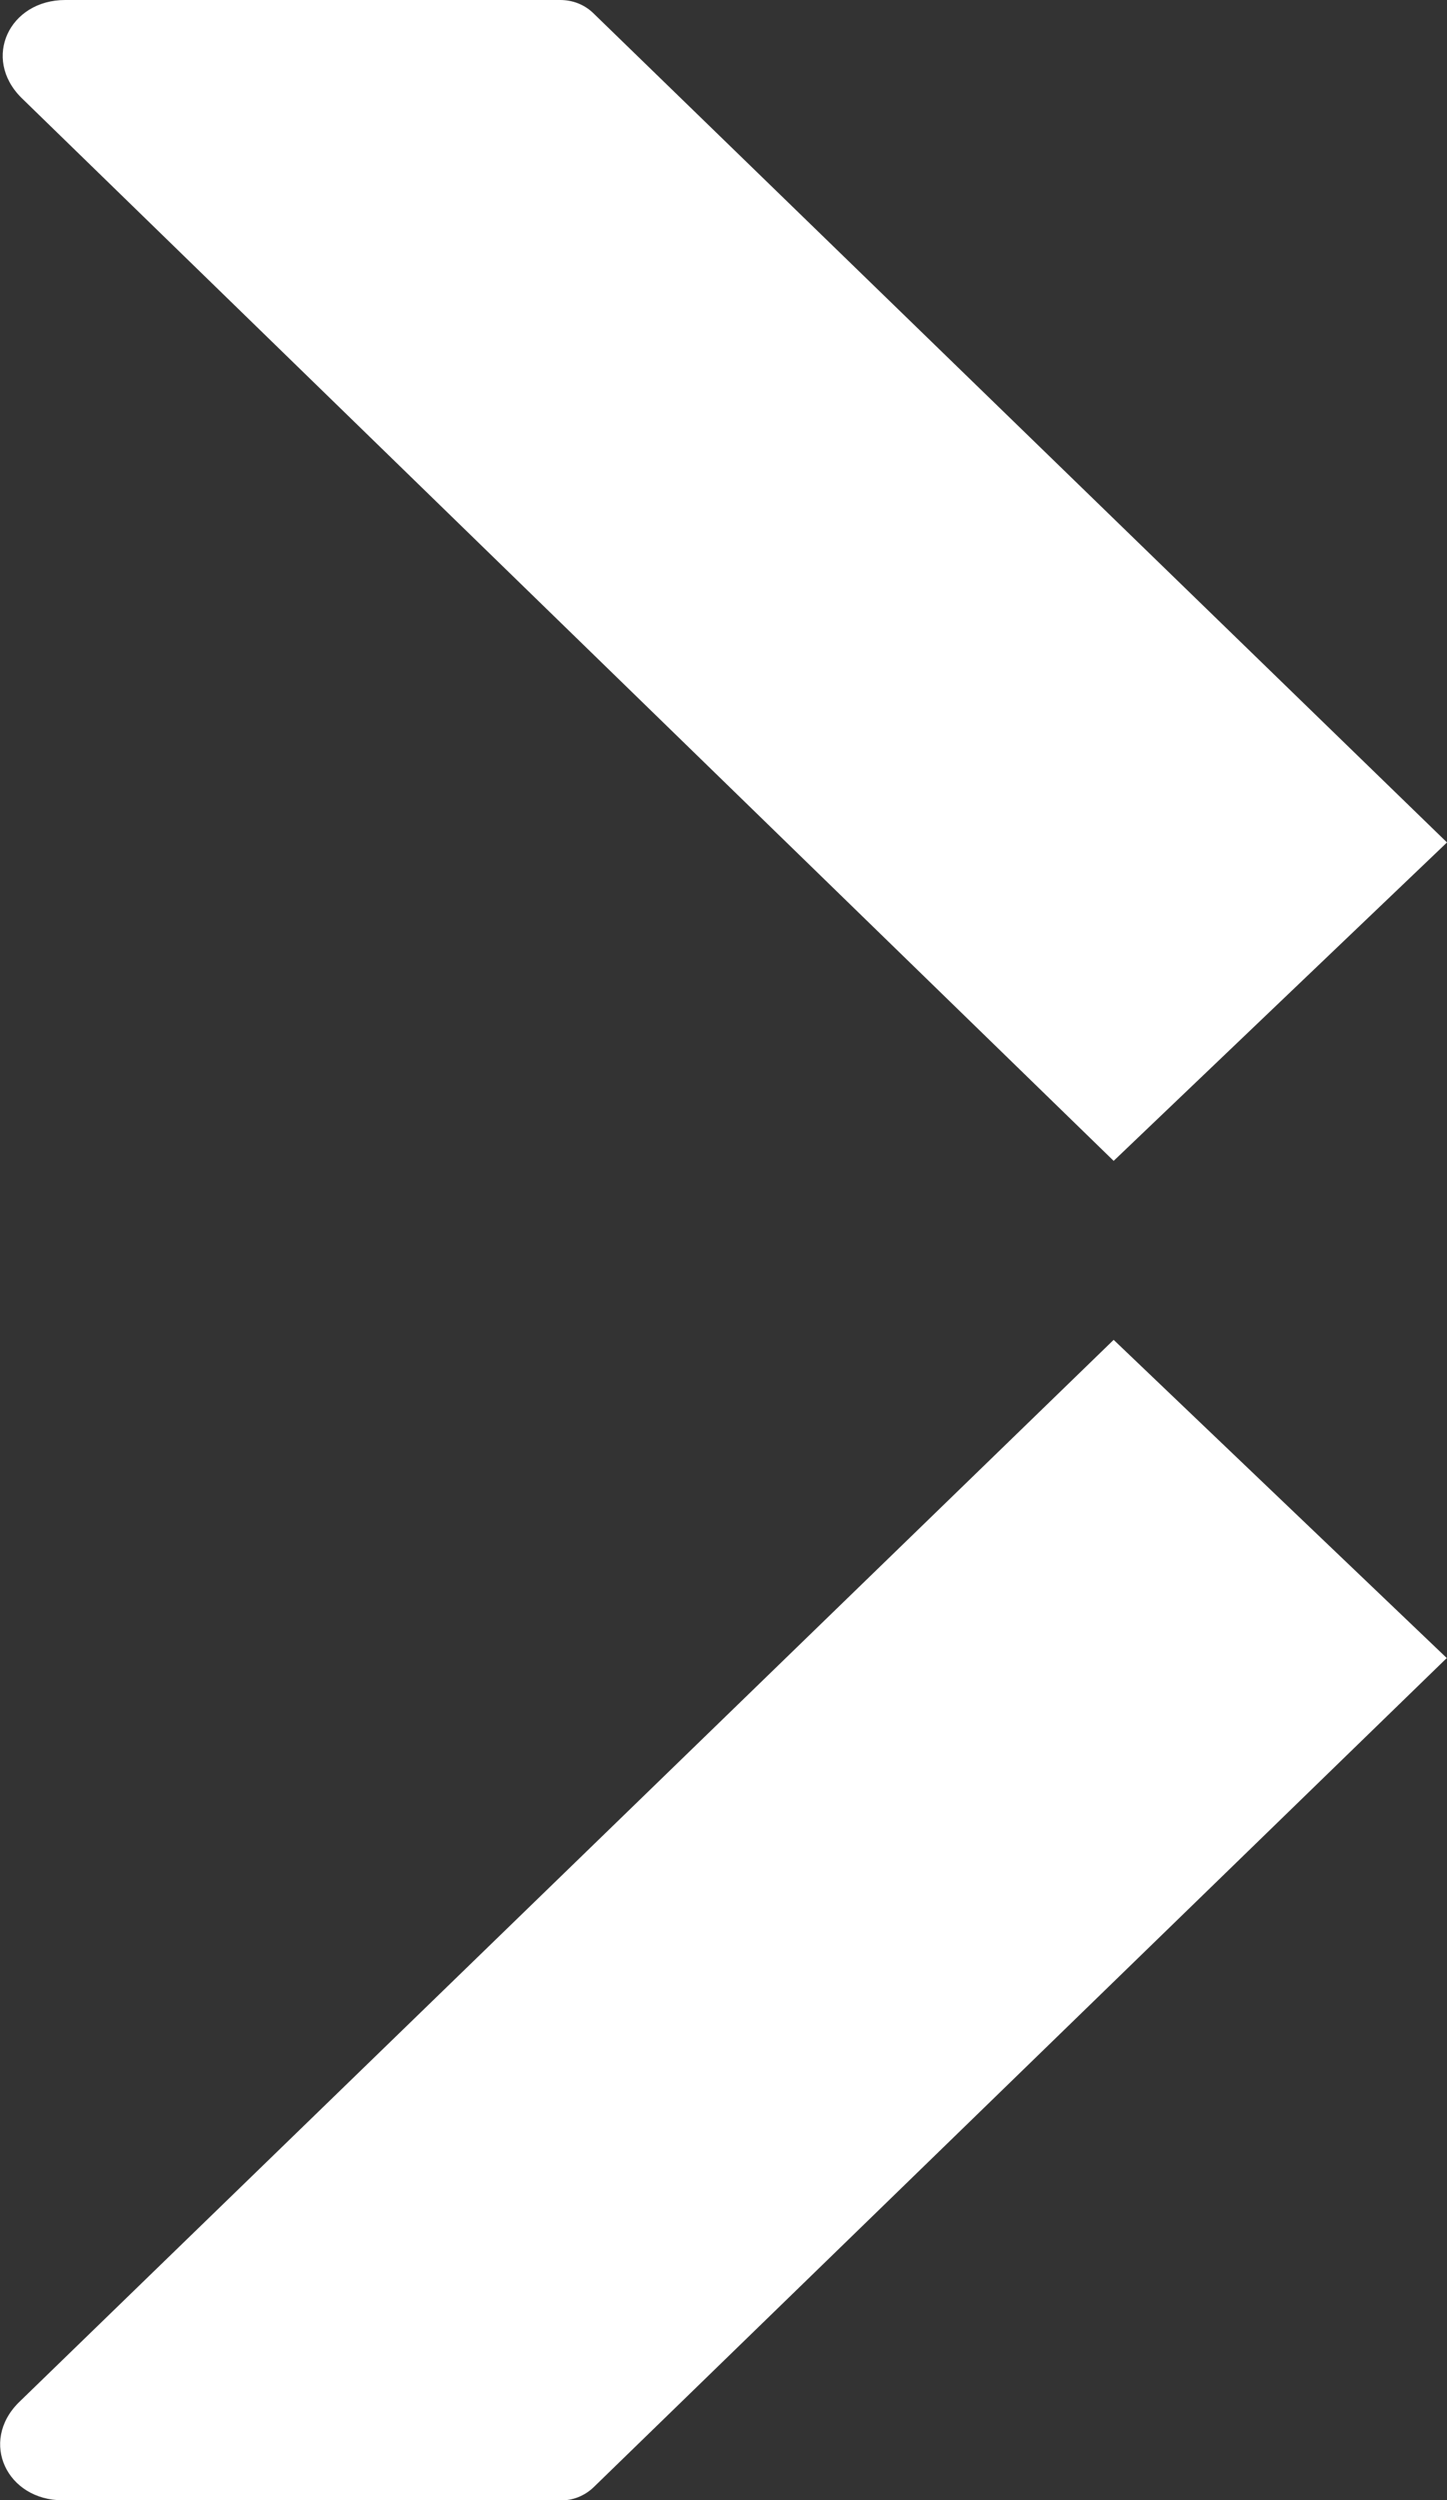
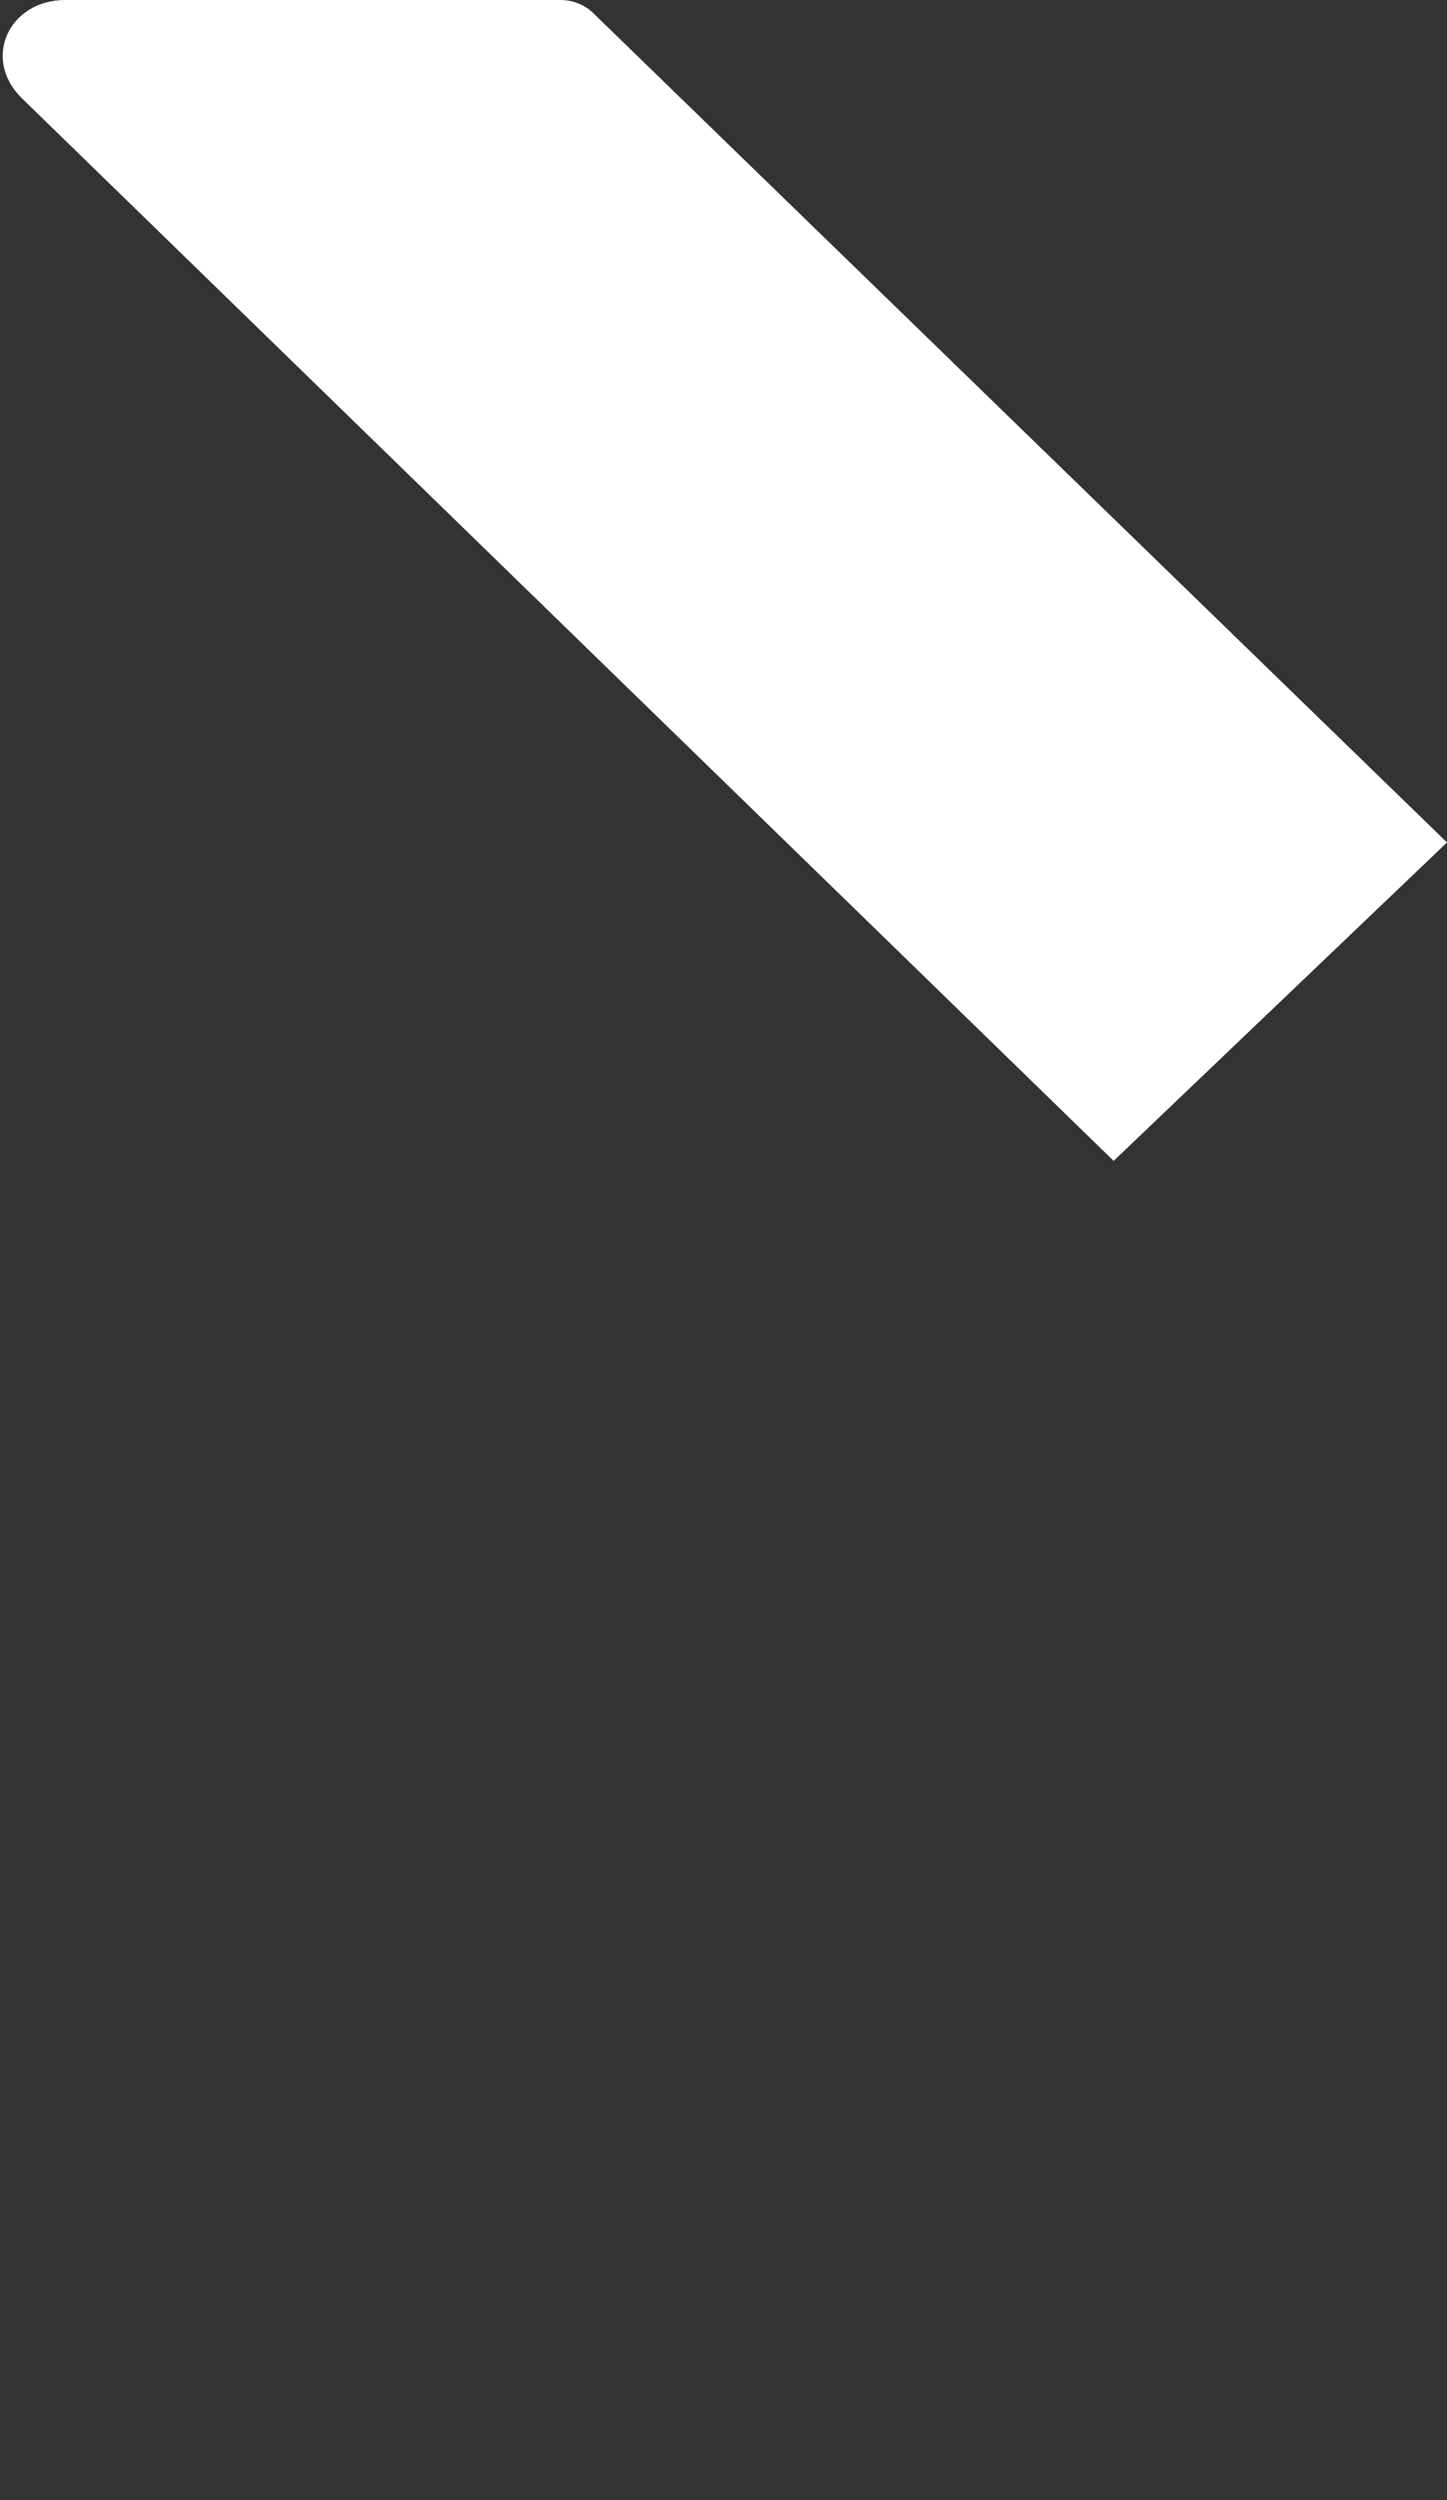
<svg xmlns="http://www.w3.org/2000/svg" id="Capa_2" data-name="Capa 2" viewBox="0 0 32.6 56.3">
  <rect x="0" y="0" width="32.6" height="56.3" fill="#333333" stroke="none" />
  <defs>
    <style>      .cls-1 {        fill: #fff;        stroke-width: 0px;      }    </style>
  </defs>
  <g id="Capa_1-2" data-name="Capa 1">
    <g>
      <path class="cls-1" d="M25.09,26.14L.48,2.2C-.41,1.31.21,0,1.47,0h11.15c.28,0,.54.1.74.29l19.24,18.68-7.51,7.17Z" />
-       <path class="cls-1" d="M32.6,37.33l-19.23,18.68c-.2.19-.47.3-.74.29H1.41c-1.25,0-1.88-1.31-.99-2.2l24.67-23.93,7.51,7.17Z" />
    </g>
  </g>
</svg>